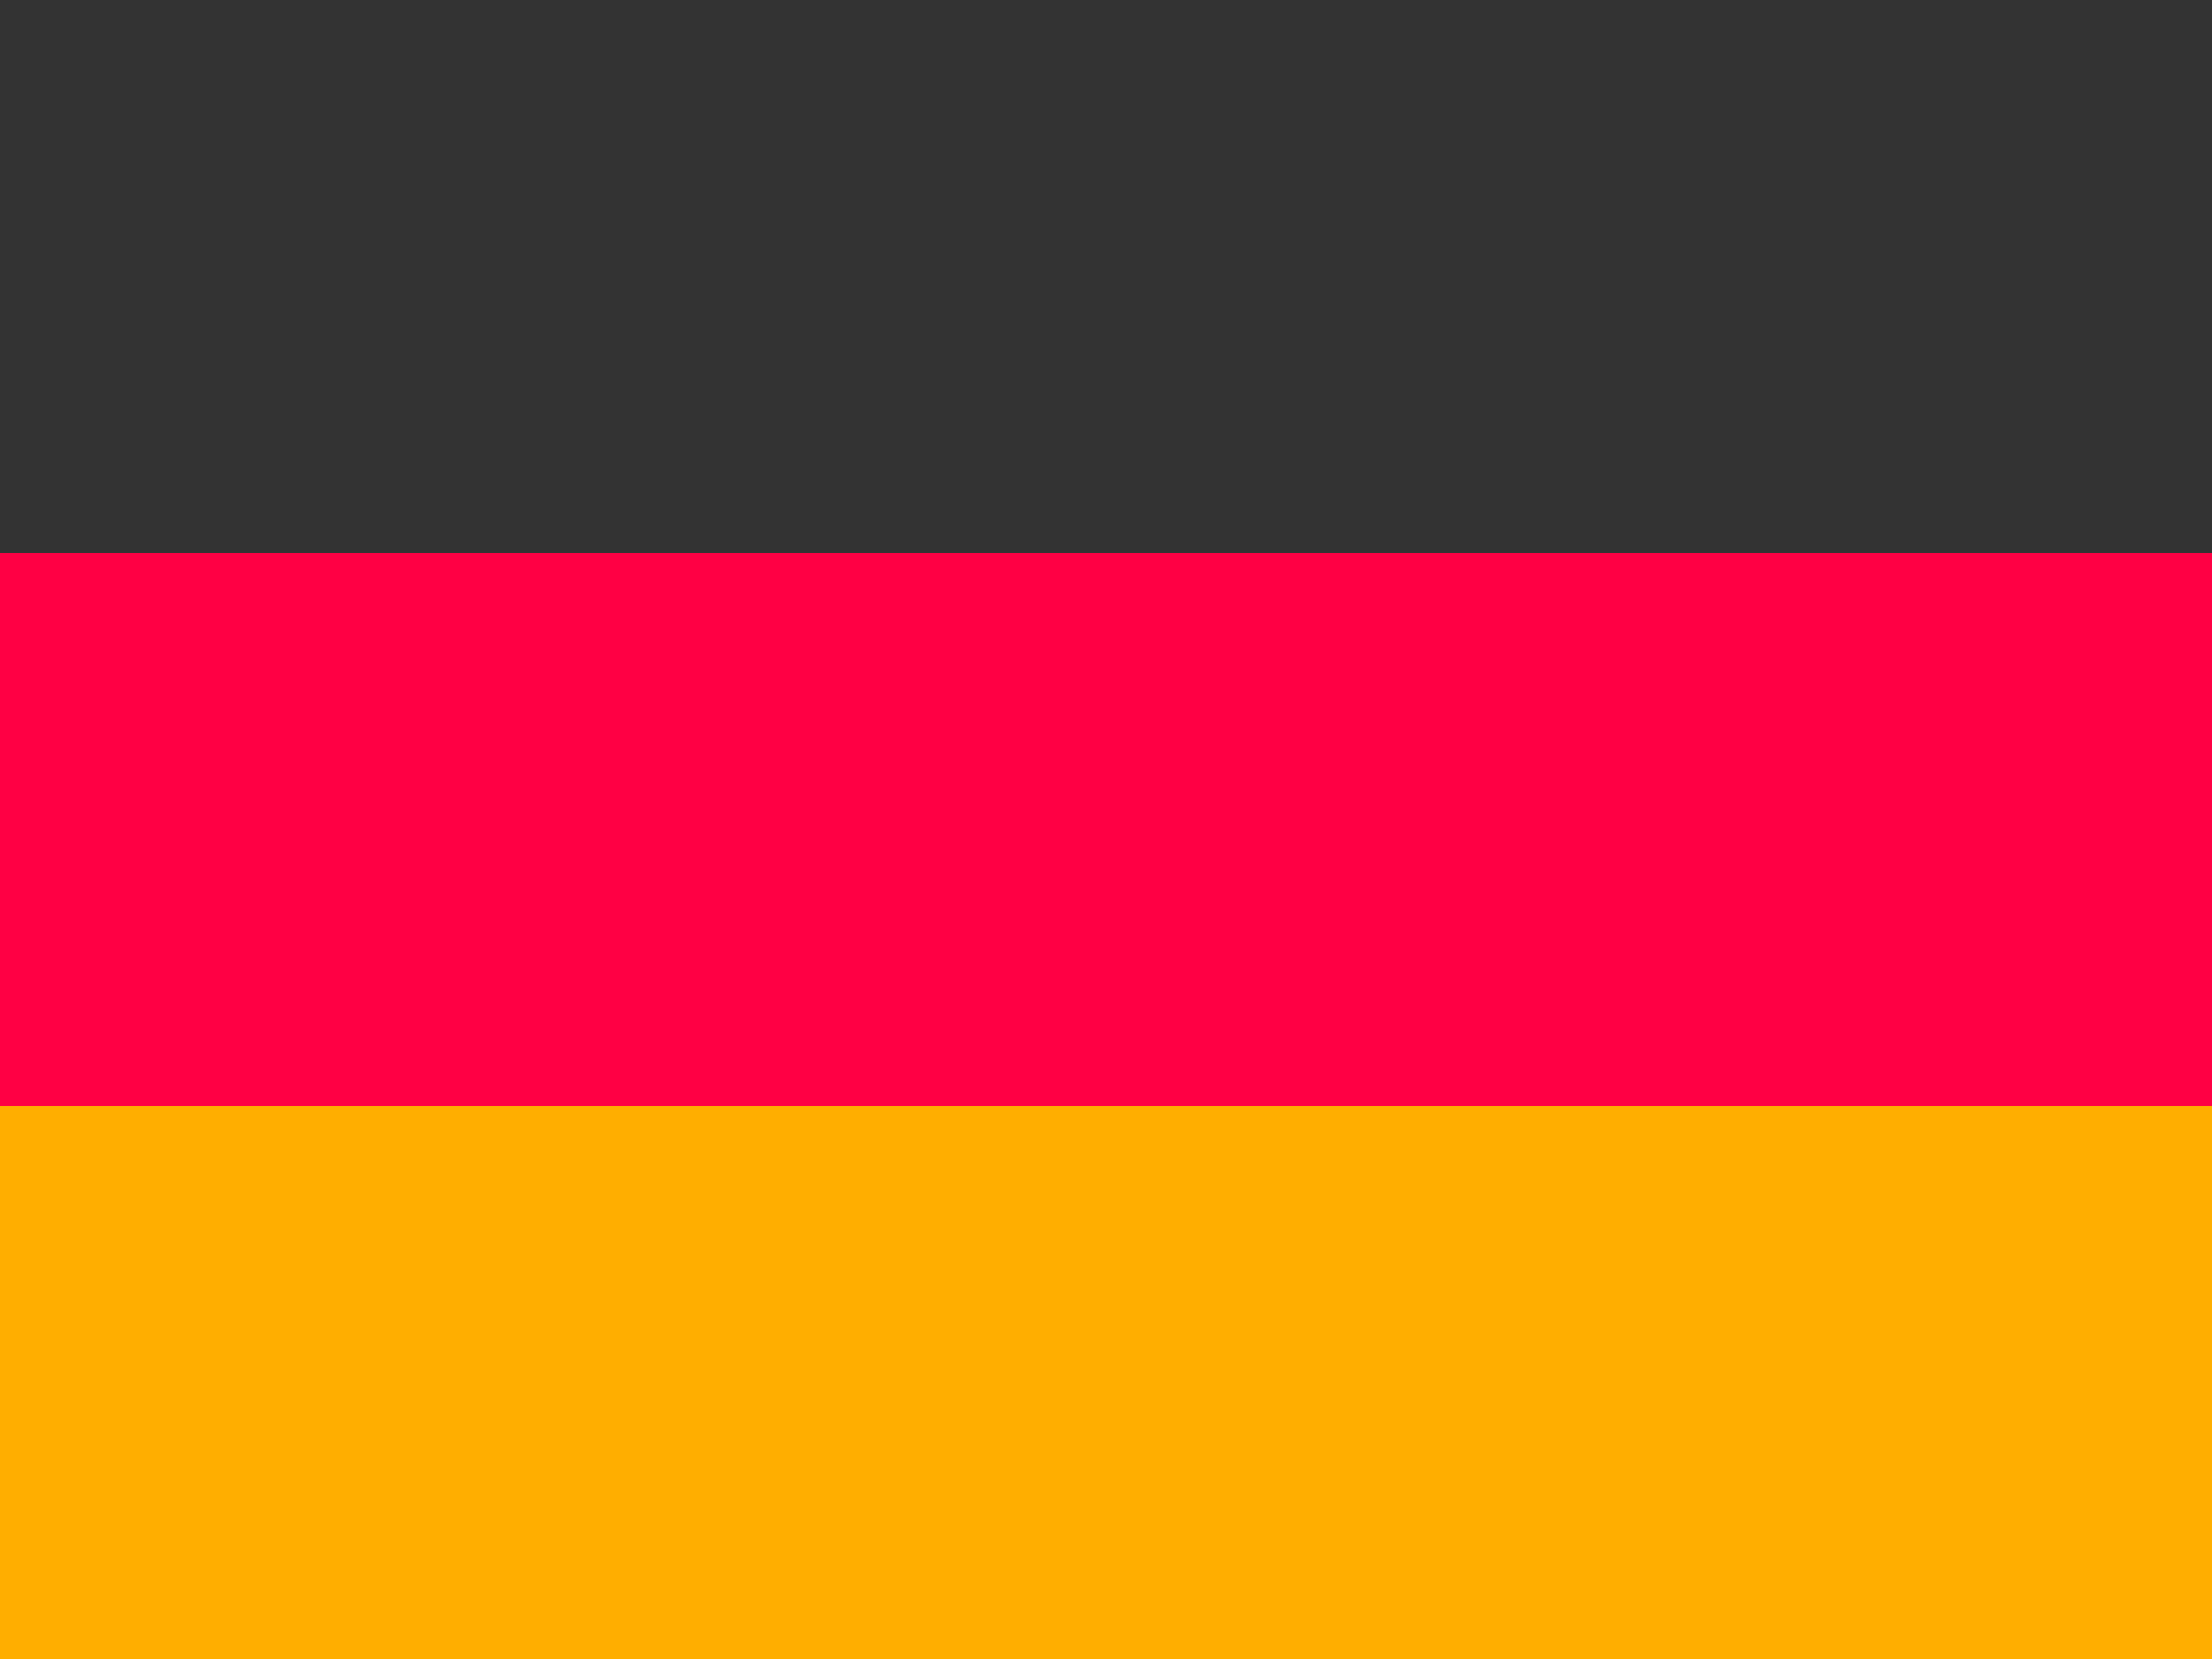
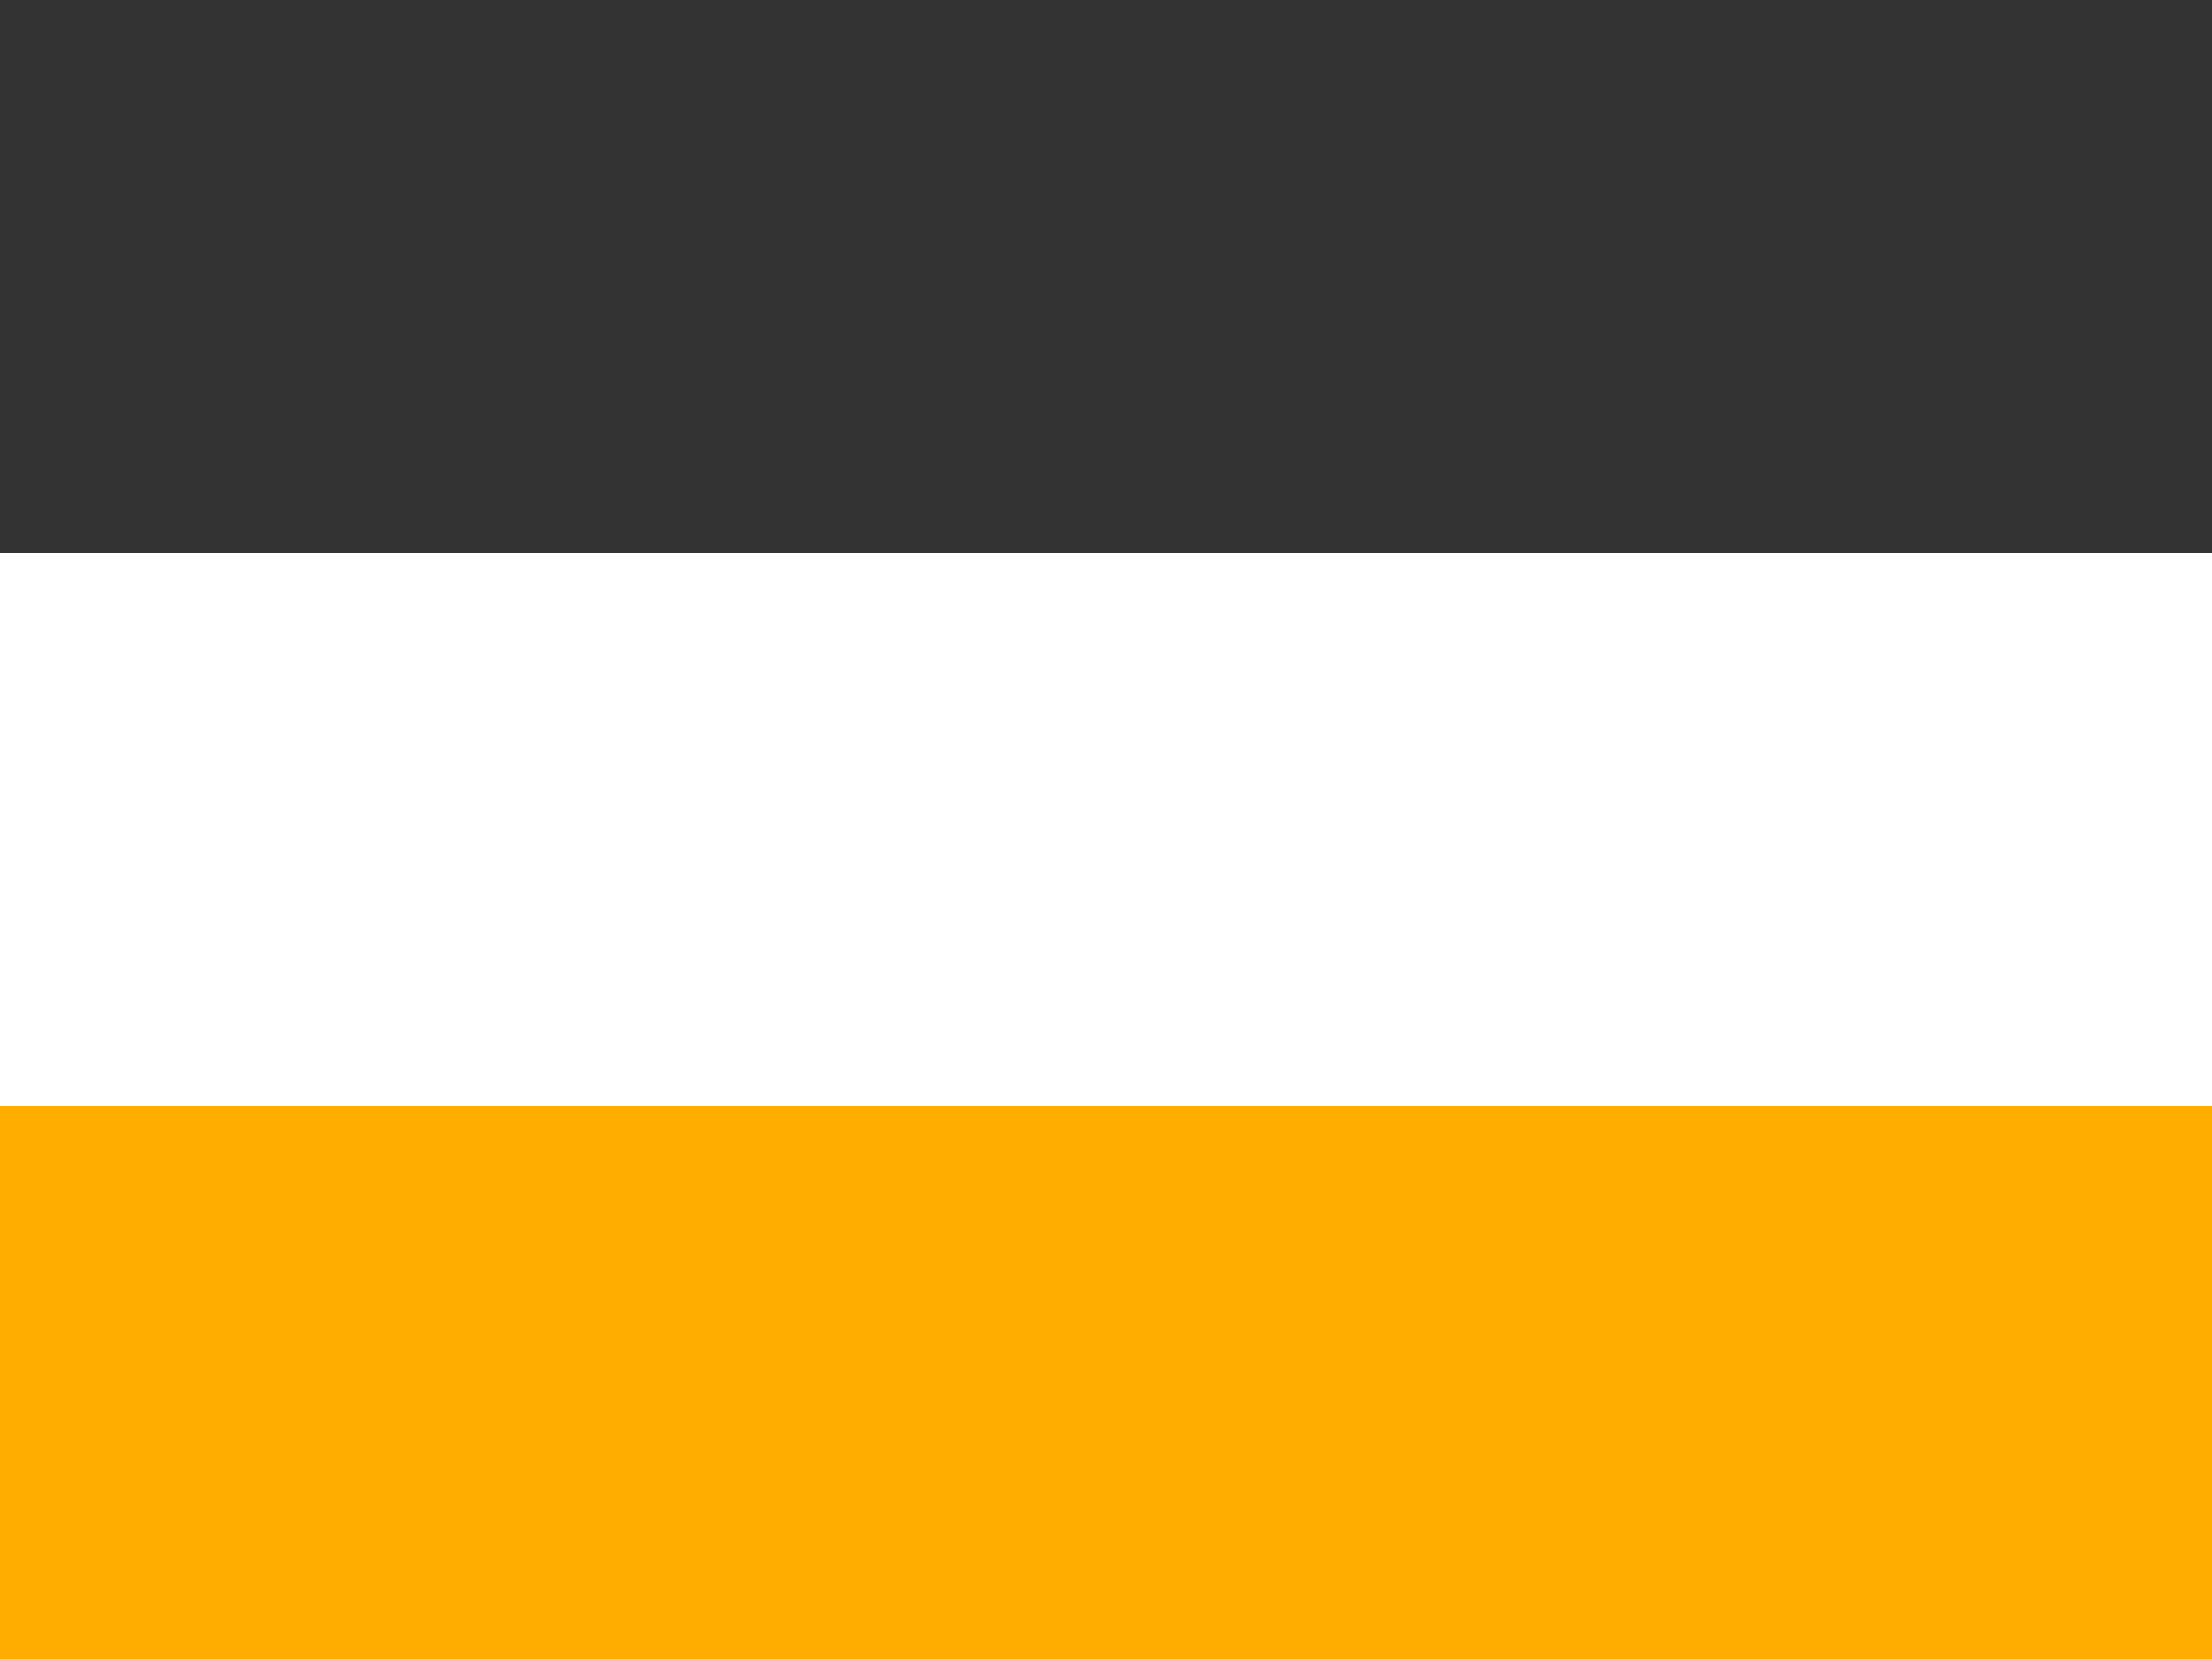
<svg xmlns="http://www.w3.org/2000/svg" width="16" height="12" viewBox="0 0 16 12" fill="none">
  <rect width="16" height="4" fill="#333333" />
-   <rect y="4" width="16" height="4" fill="#FF0044" />
  <rect y="8" width="16" height="4" fill="#FFAE00" />
</svg>